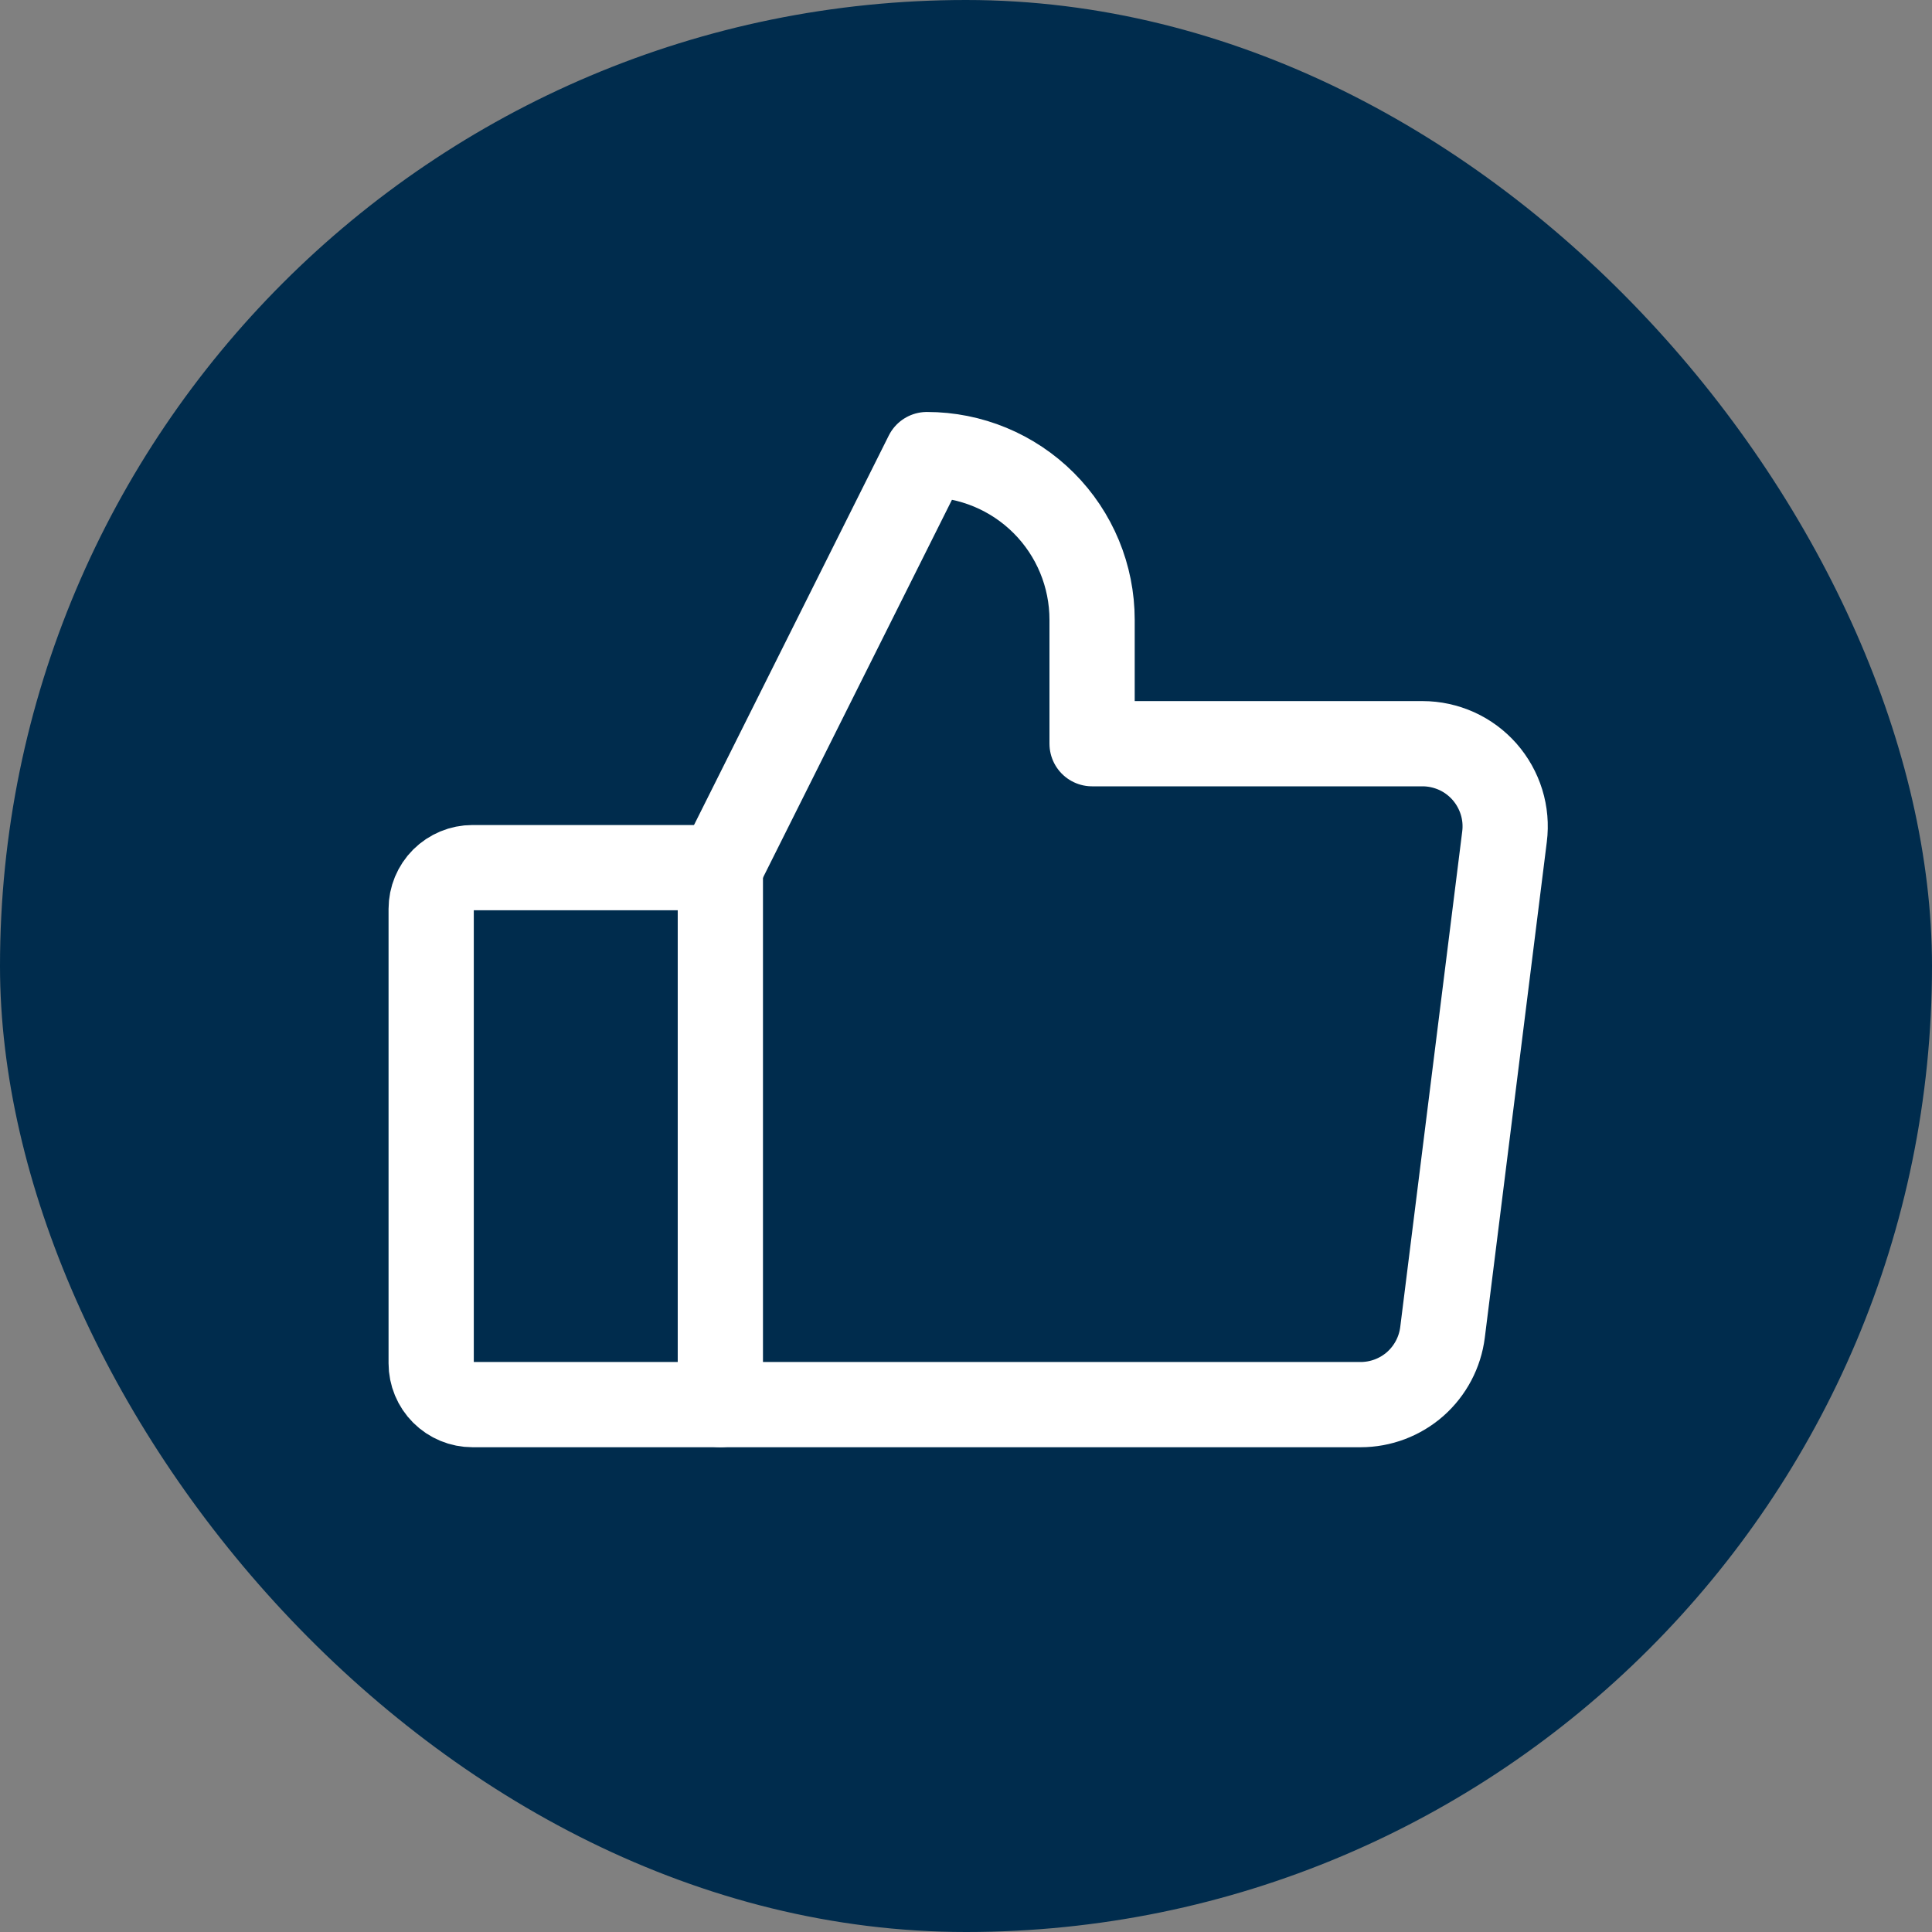
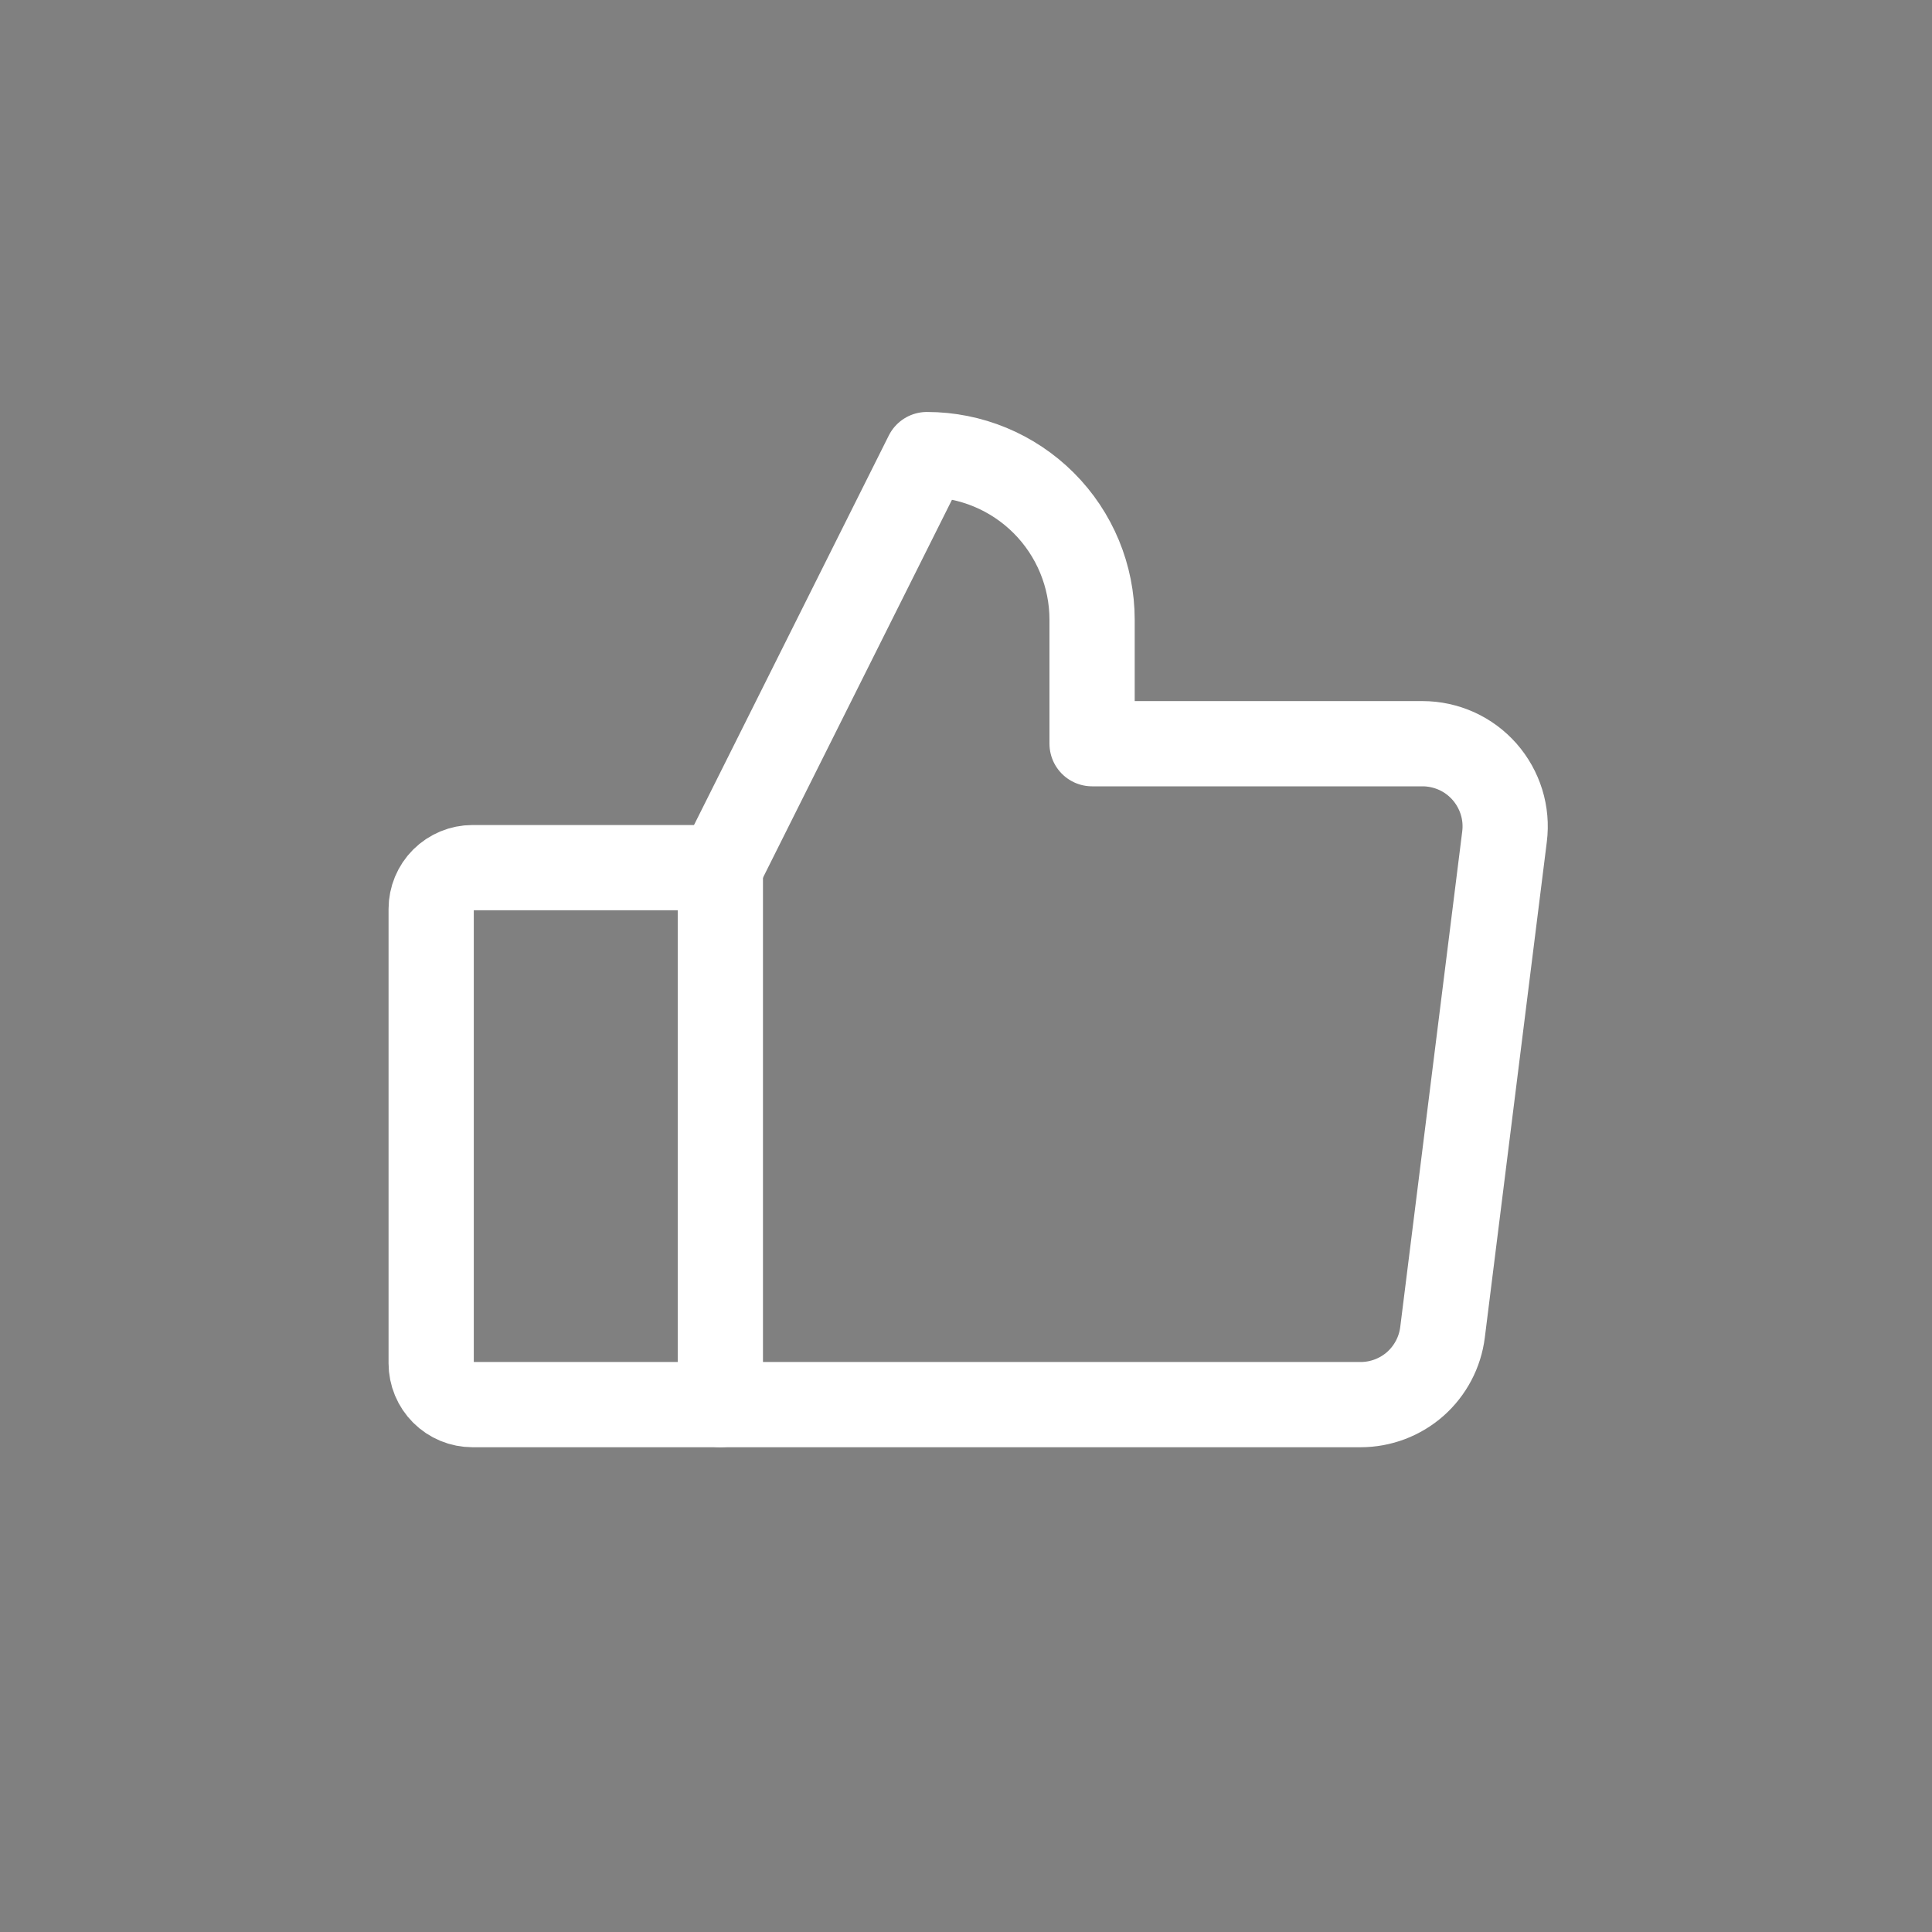
<svg xmlns="http://www.w3.org/2000/svg" width="34" height="34" viewBox="0 0 34 34" fill="none">
  <rect x="0" y="0" width="34" height="34" fill="#808080" stroke="none" />
-   <rect width="34" height="34" rx="17" fill="#002C4D" />
  <path d="M8.315 15.269H12.677V24.719H8.315C8.123 24.719 7.938 24.643 7.801 24.506C7.665 24.37 7.588 24.185 7.588 23.992V15.996C7.588 15.803 7.665 15.618 7.801 15.482C7.938 15.346 8.123 15.269 8.315 15.269Z" stroke="white" stroke-width="1.5" stroke-linecap="round" stroke-linejoin="round" />
  <path d="M12.677 15.269L16.312 8C17.083 8 17.822 8.306 18.368 8.852C18.913 9.397 19.219 10.136 19.219 10.908V13.088H25.035C25.241 13.088 25.445 13.133 25.633 13.217C25.821 13.302 25.988 13.426 26.125 13.581C26.261 13.736 26.363 13.918 26.424 14.115C26.485 14.312 26.503 14.519 26.477 14.724L25.386 23.447C25.342 23.798 25.171 24.121 24.906 24.356C24.64 24.59 24.298 24.719 23.944 24.719H12.677" stroke="white" stroke-width="1.5" stroke-linecap="round" stroke-linejoin="round" />
</svg>